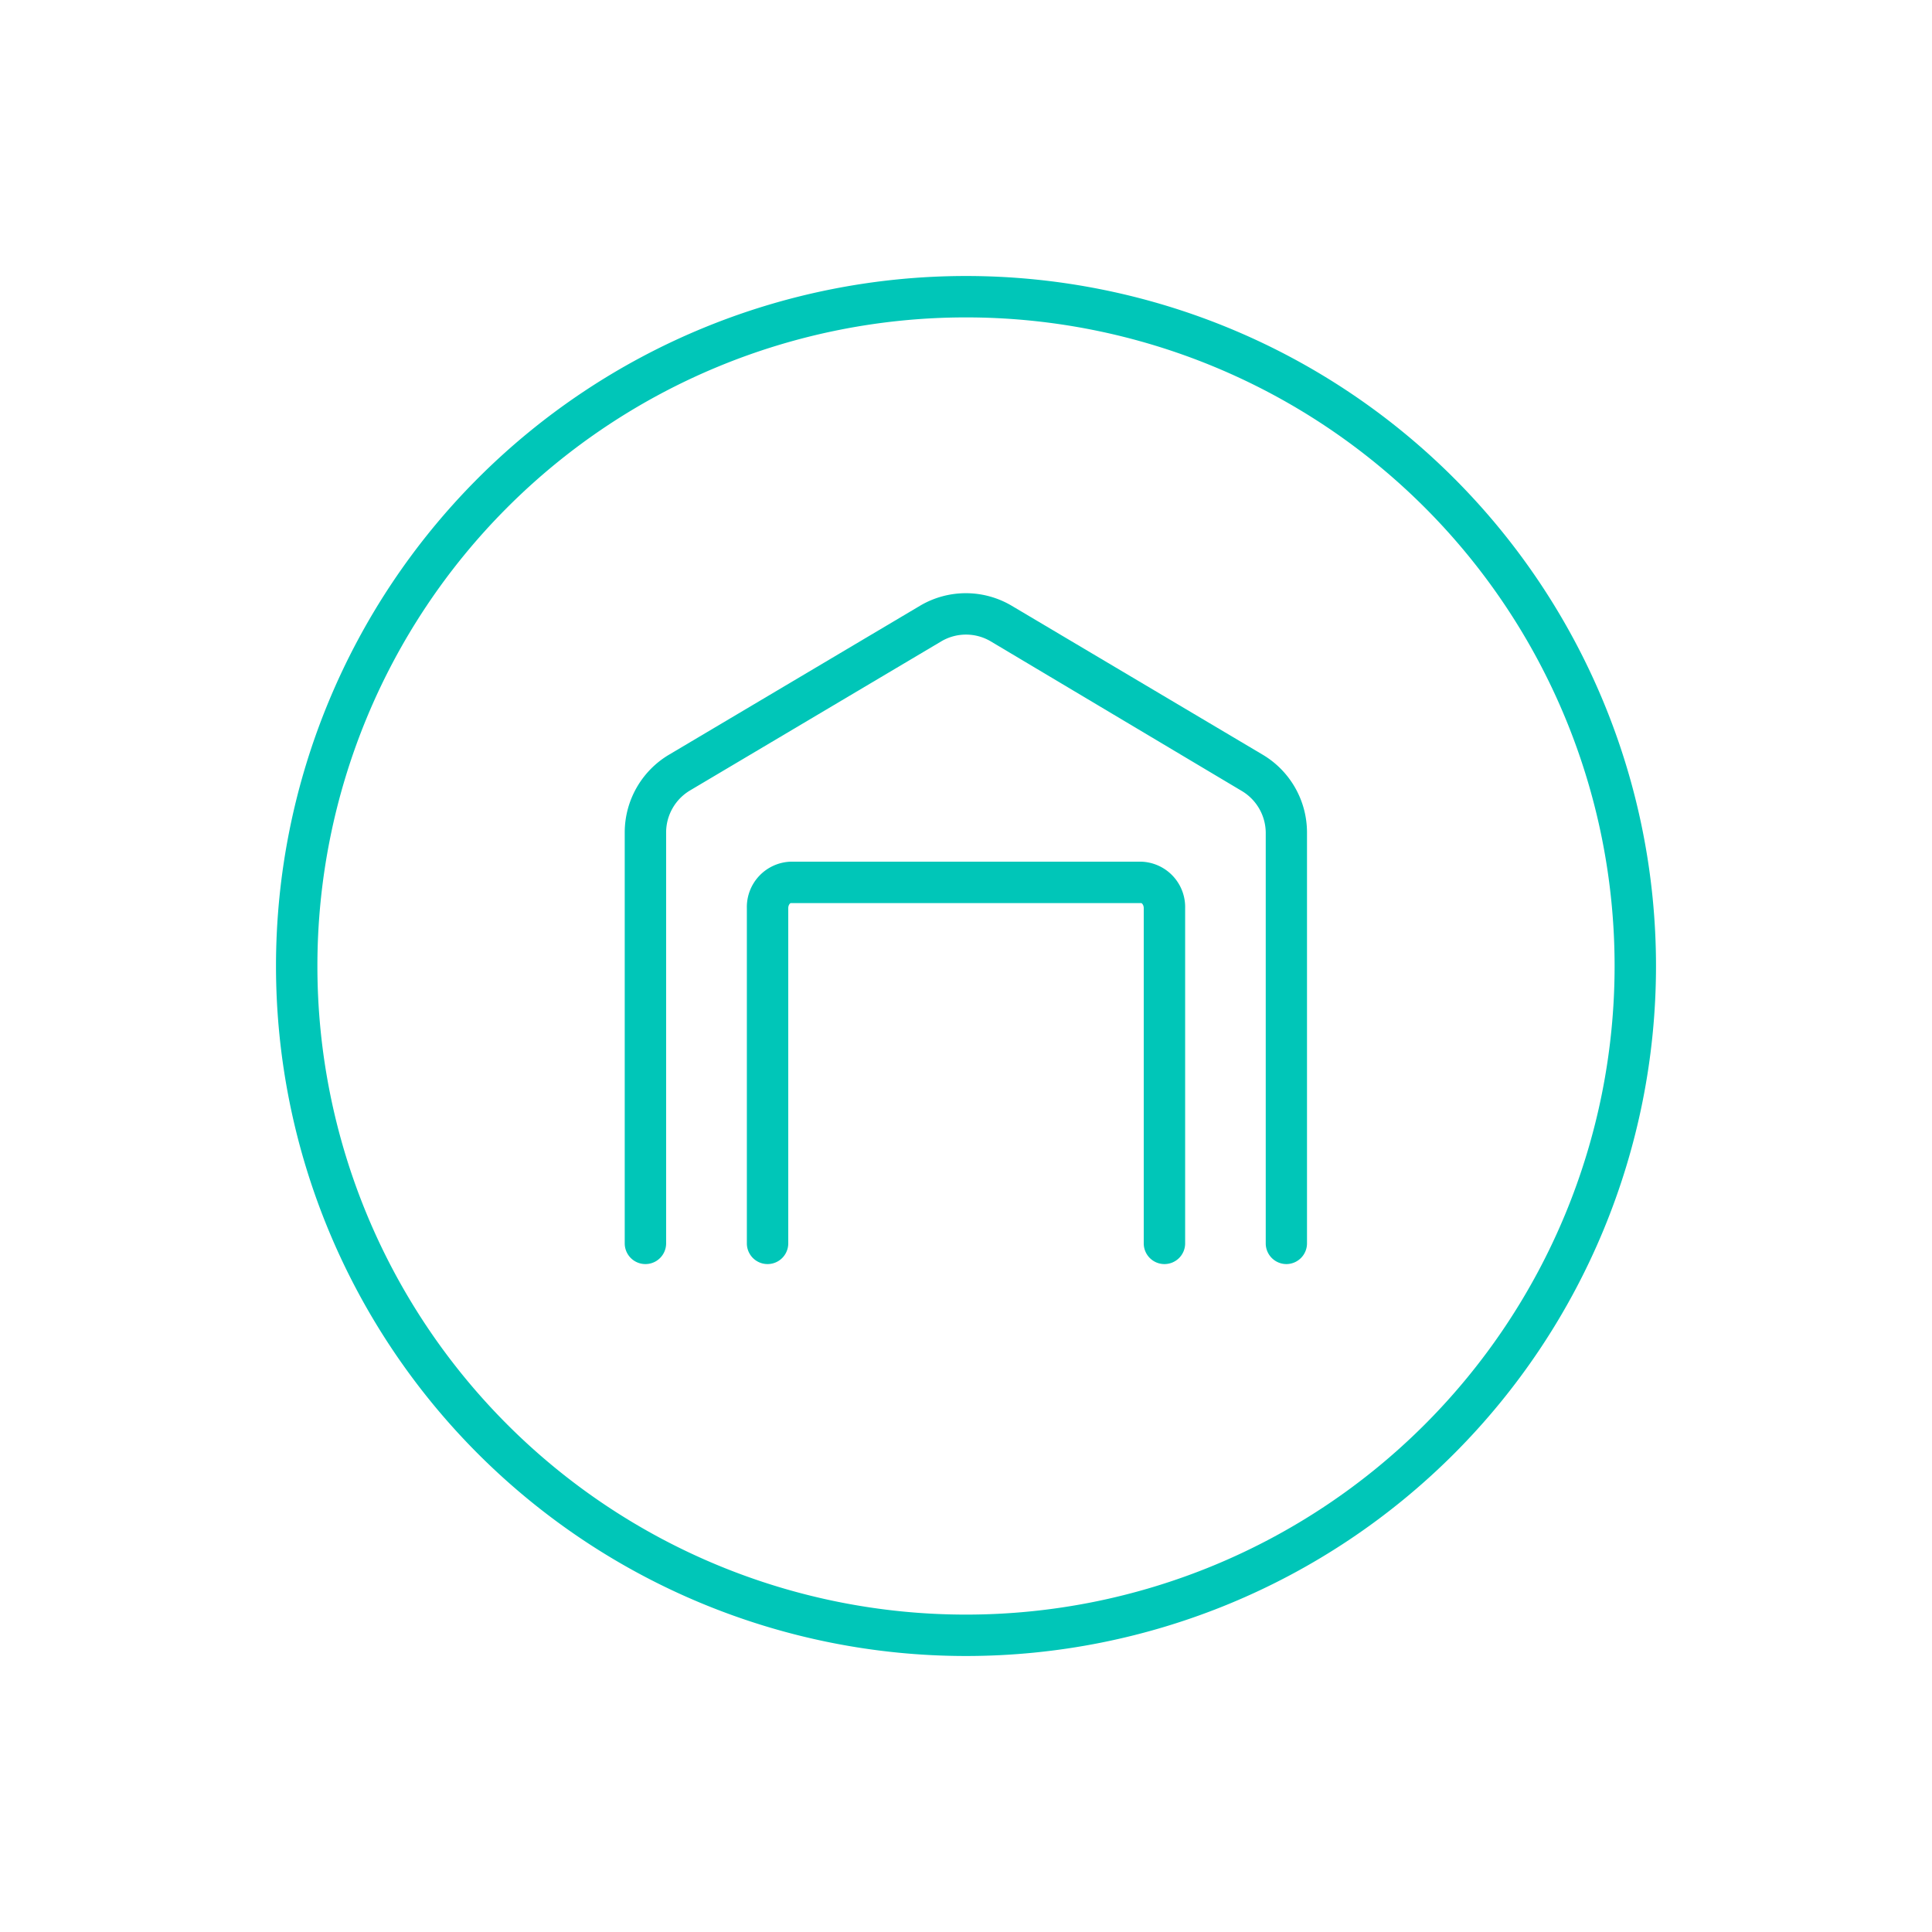
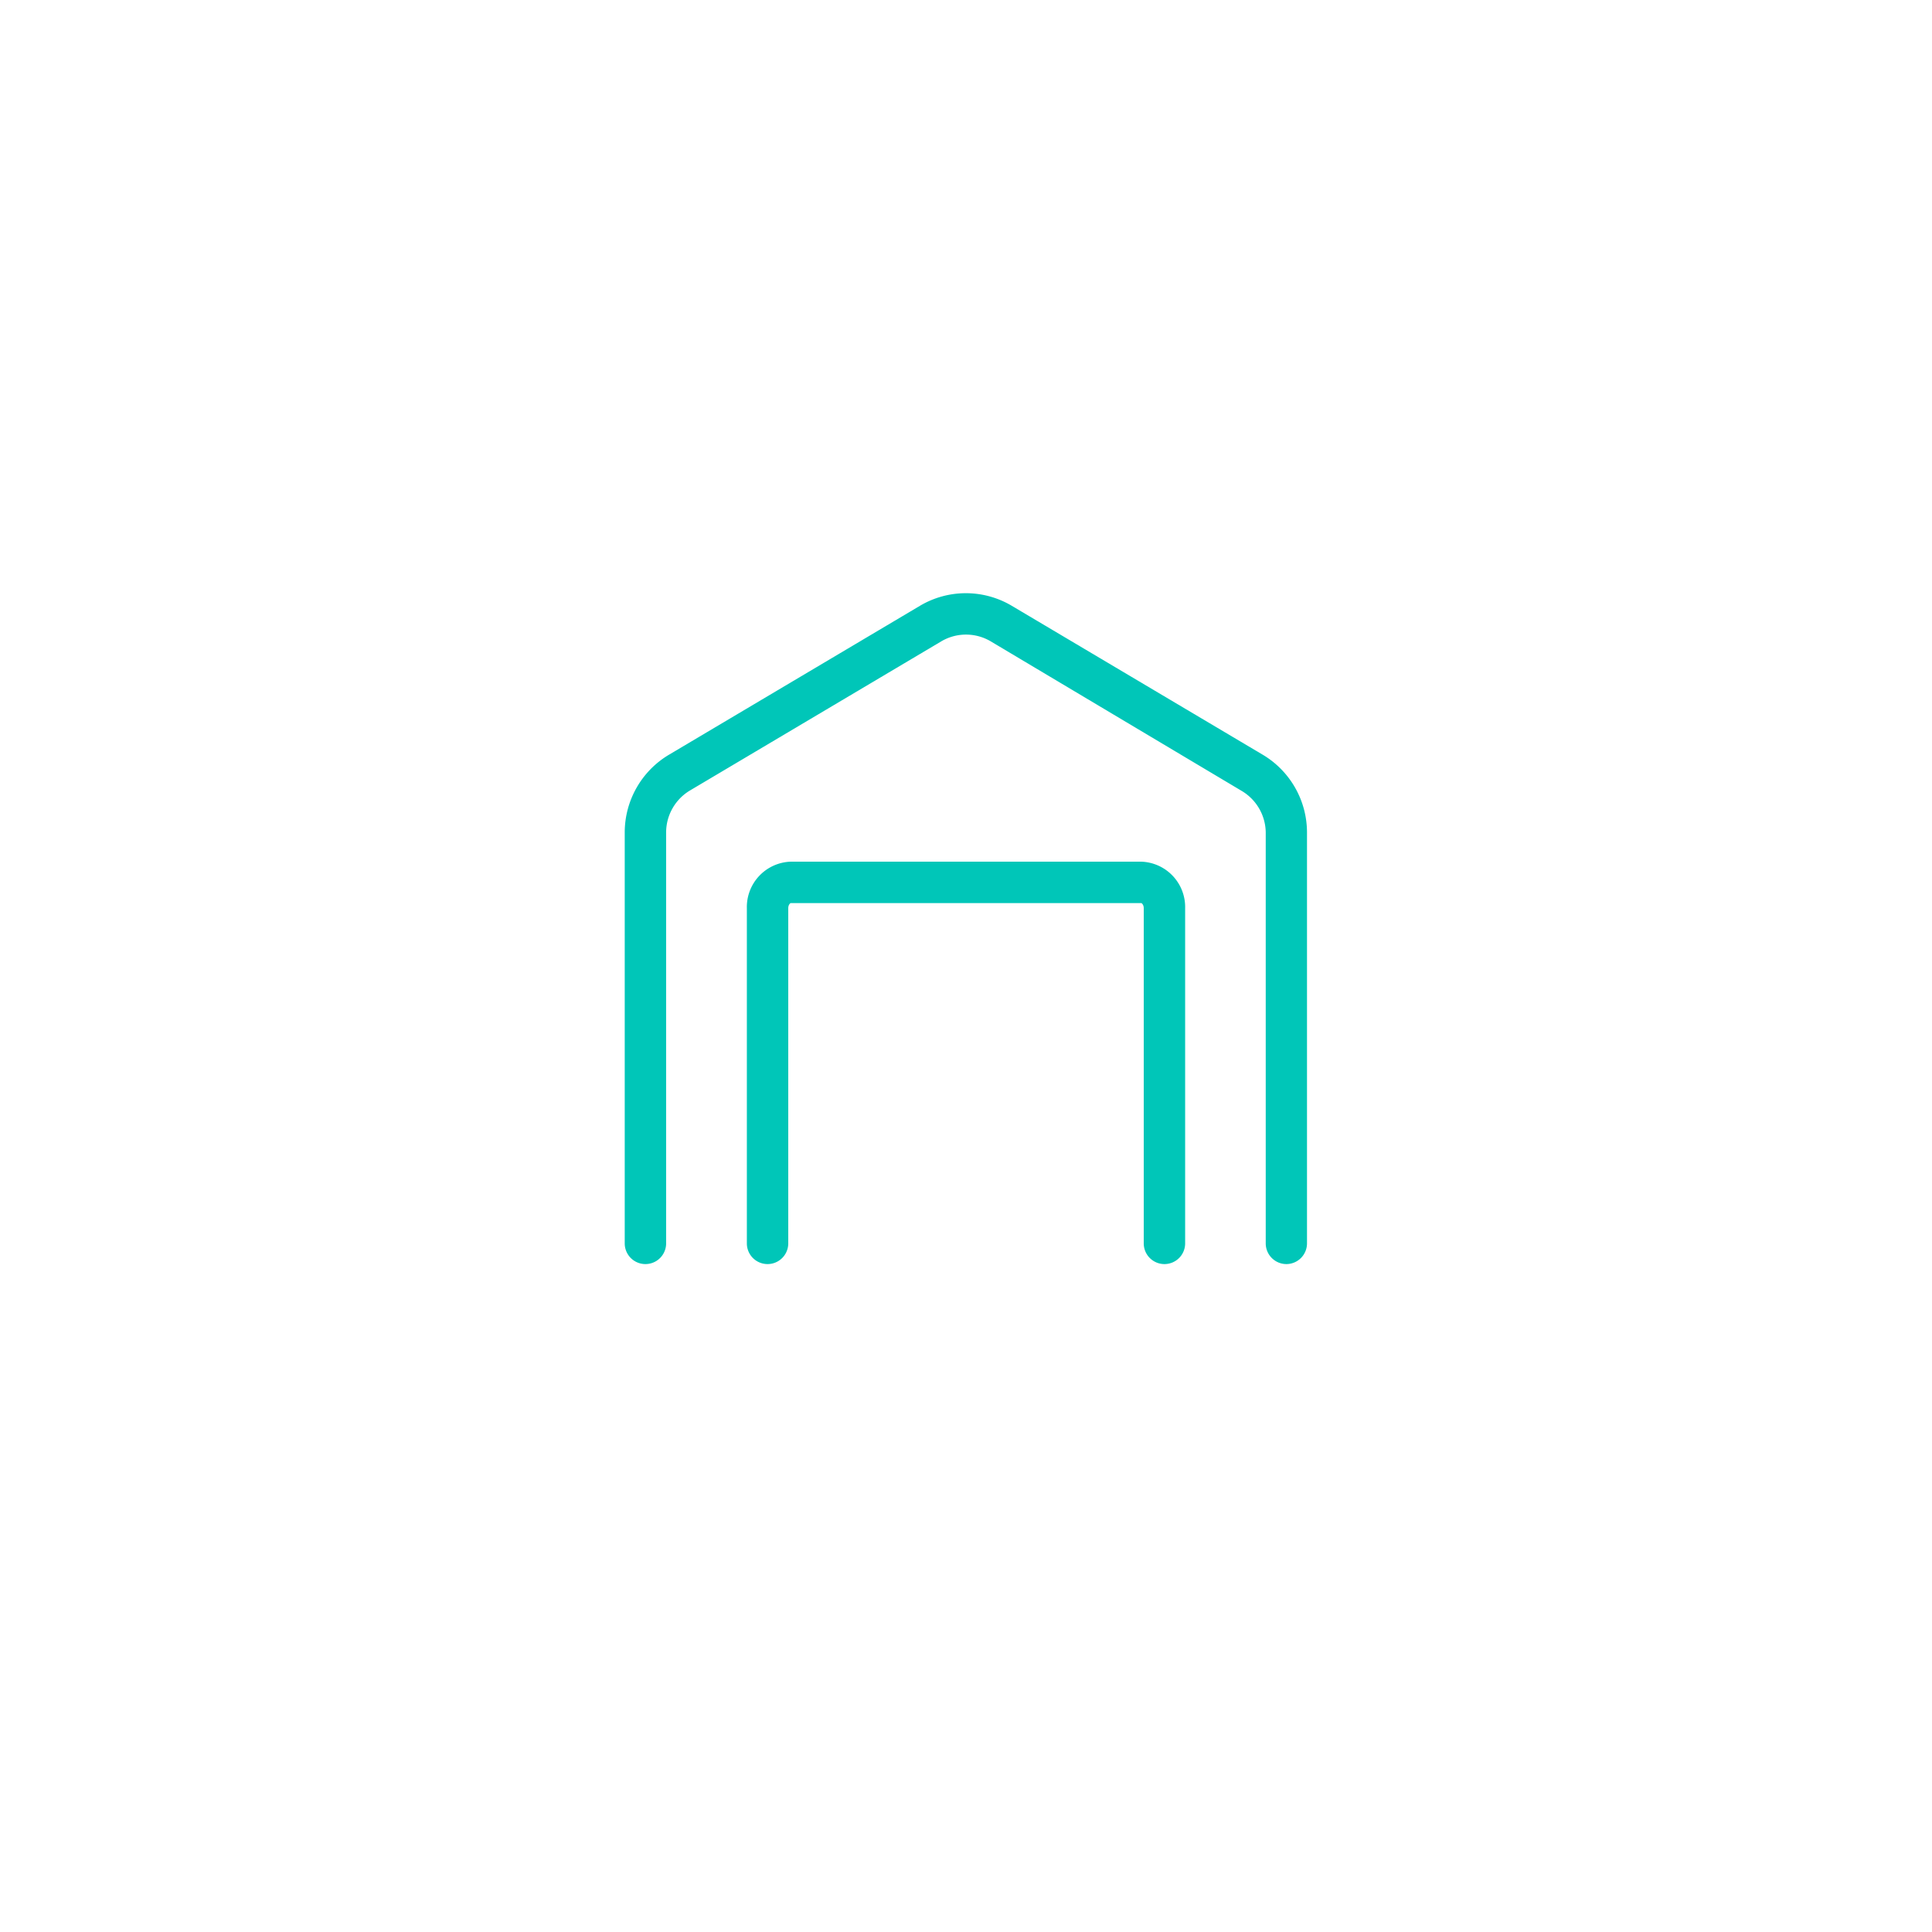
<svg xmlns="http://www.w3.org/2000/svg" viewBox="0 0 140 140">
  <defs>
    <style>.cls-1{fill:#00c6b8;}.cls-2{fill:none;}</style>
  </defs>
  <title>easy-free-zone </title>
  <g id="Layer_2" data-name="Layer 2">
    <g id="Layer_1-2" data-name="Layer 1">
-       <path class="cls-1" d="M70,23A47,47,0,1,1,23,70,47,47,0,0,1,70,23m0-3a50,50,0,1,0,50,50A50,50,0,0,0,70,20Z" />
      <path class="cls-1" d="M93.22,91.6a1.5,1.5,0,0,1-1.5-1.5V60.32a3.55,3.55,0,0,0-1.73-3L71.8,46.48a3.52,3.52,0,0,0-3.6,0L50,57.28a3.55,3.55,0,0,0-1.73,3V90.1a1.5,1.5,0,0,1-3,0V60.32a6.56,6.56,0,0,1,3.19-5.62l18.2-10.8a6.52,6.52,0,0,1,6.66,0l18.2,10.8a6.56,6.56,0,0,1,3.19,5.62V90.1A1.5,1.5,0,0,1,93.22,91.6Z" />
      <path class="cls-1" d="M84.38,91.6a1.5,1.5,0,0,1-1.5-1.5V65.81c0-.23-.13-.37-.19-.37H57.31c-.06,0-.19.14-.19.37V90.1a1.5,1.5,0,0,1-3,0V65.81a3.29,3.29,0,0,1,3.19-3.37H82.69a3.29,3.29,0,0,1,3.19,3.37V90.1A1.5,1.5,0,0,1,84.38,91.6Z" />
      <rect class="cls-2" width="140" height="140" />
    </g>
  </g>
</svg>